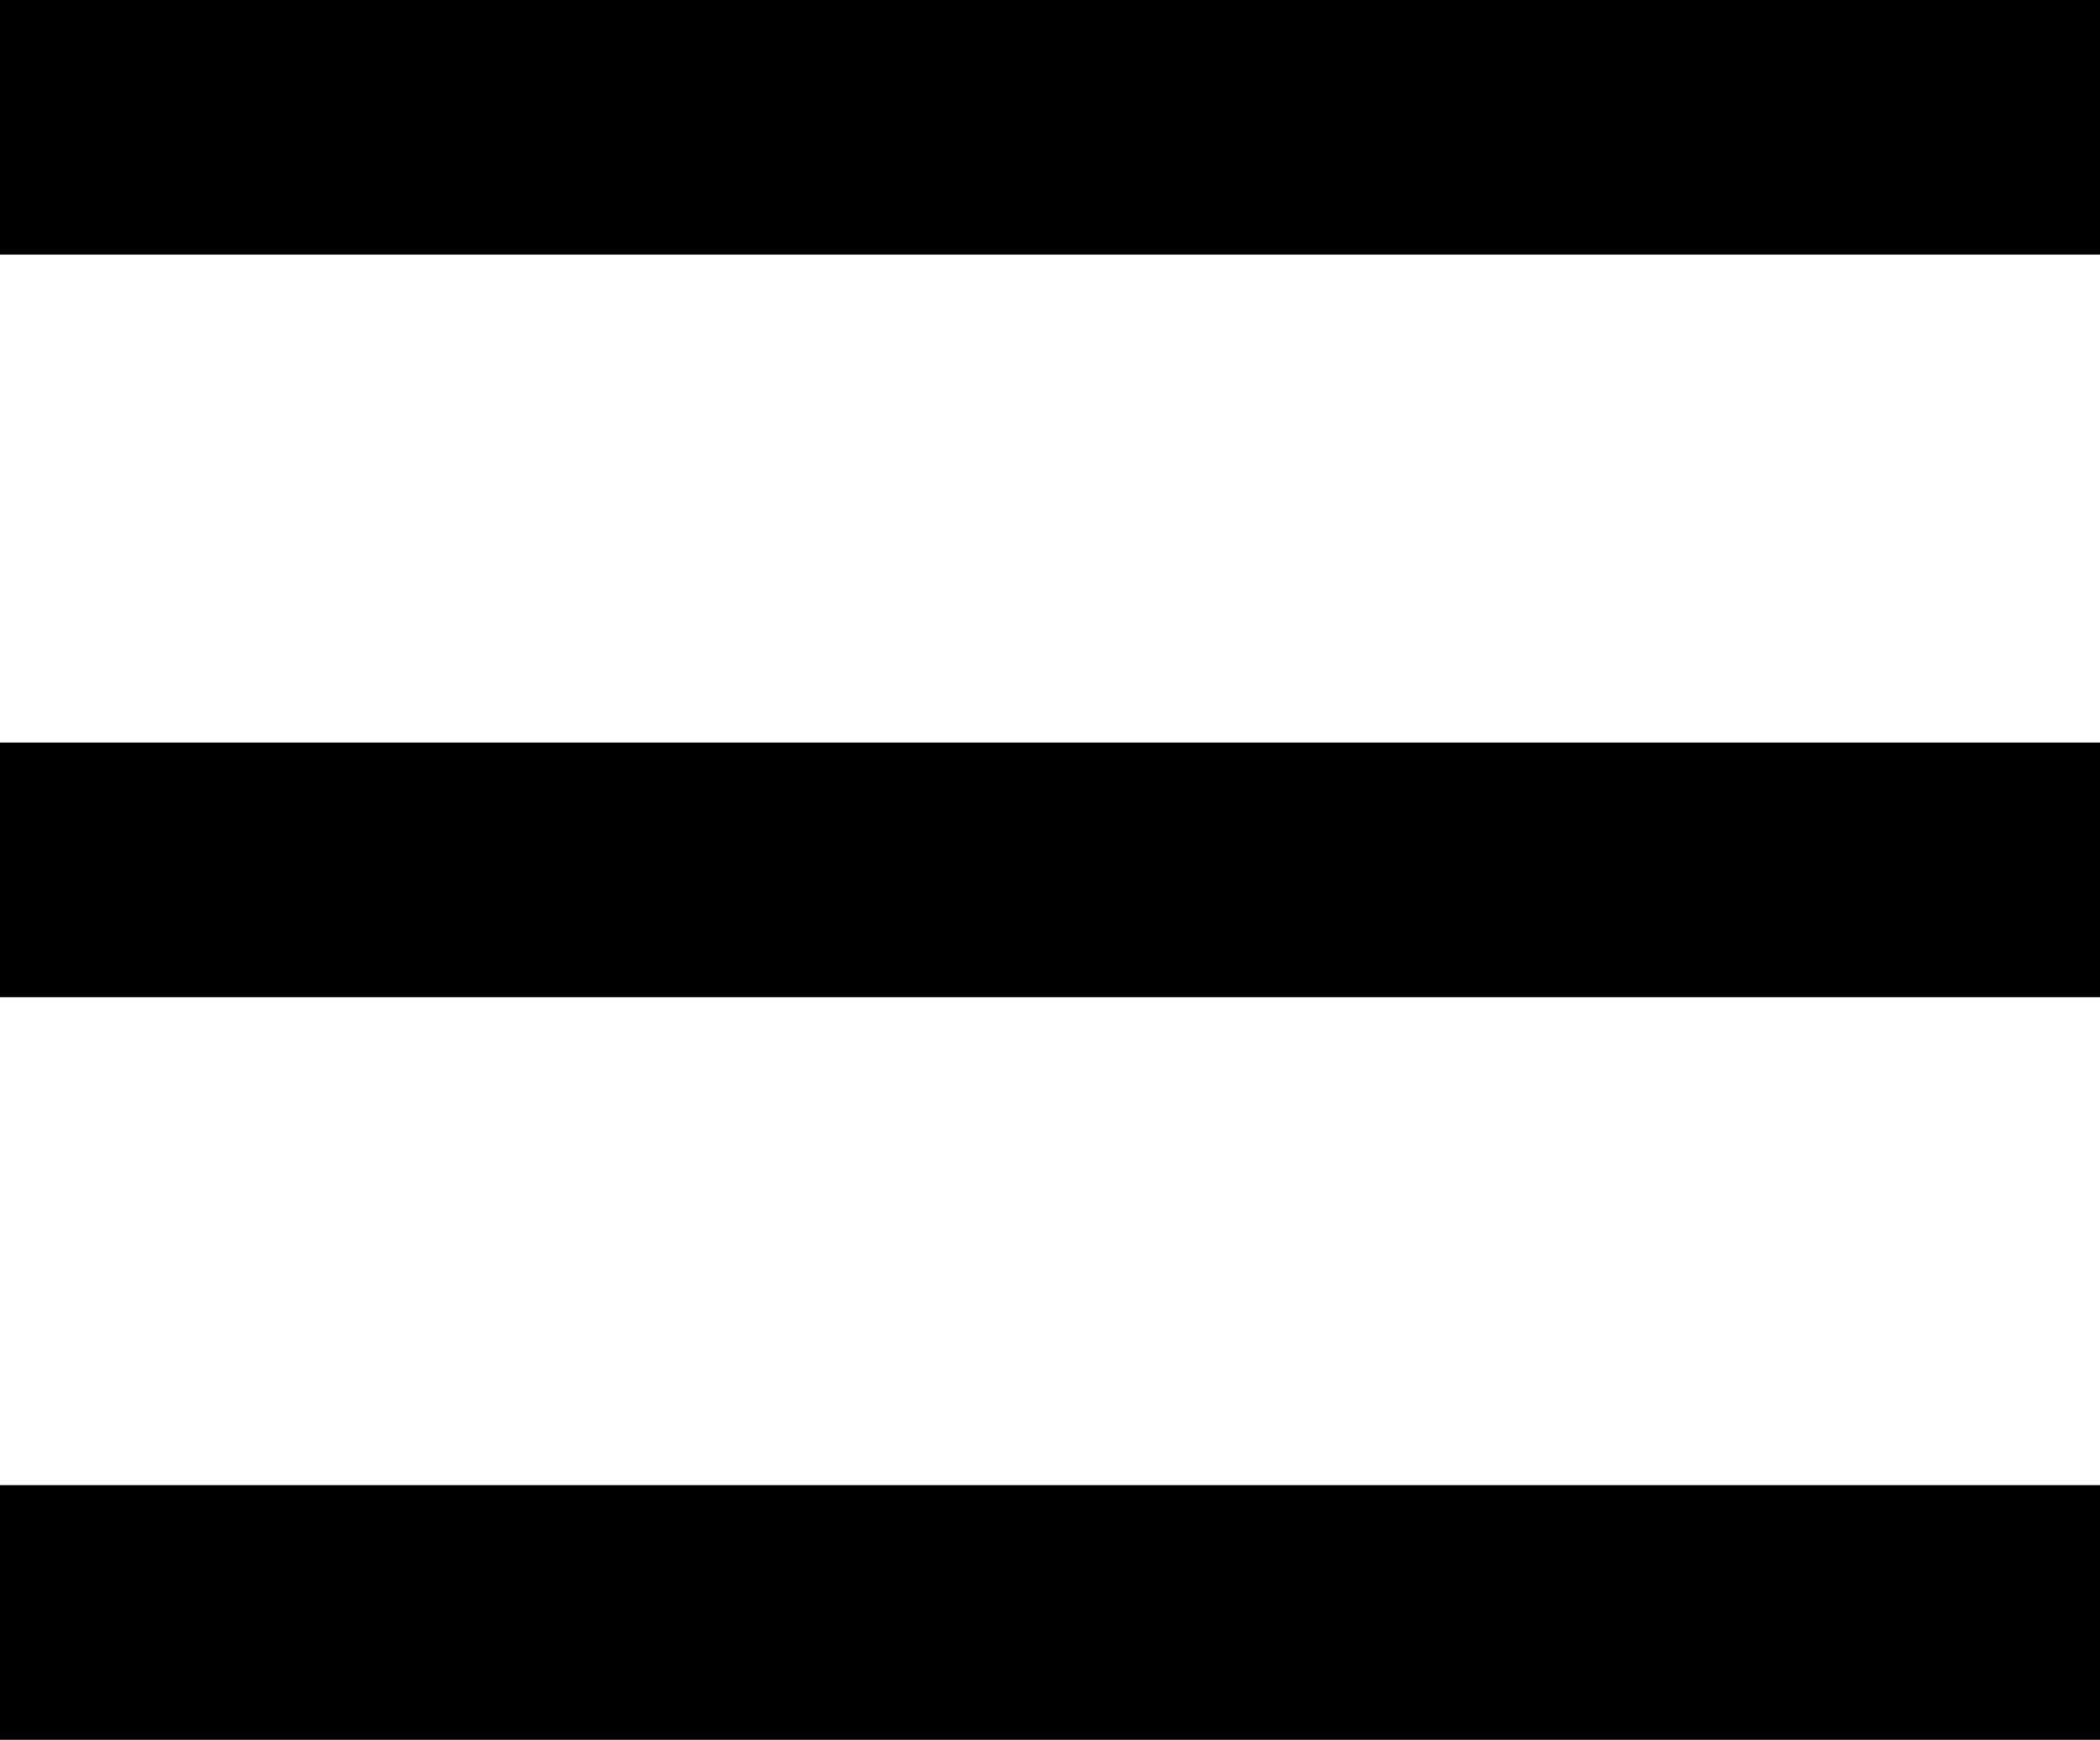
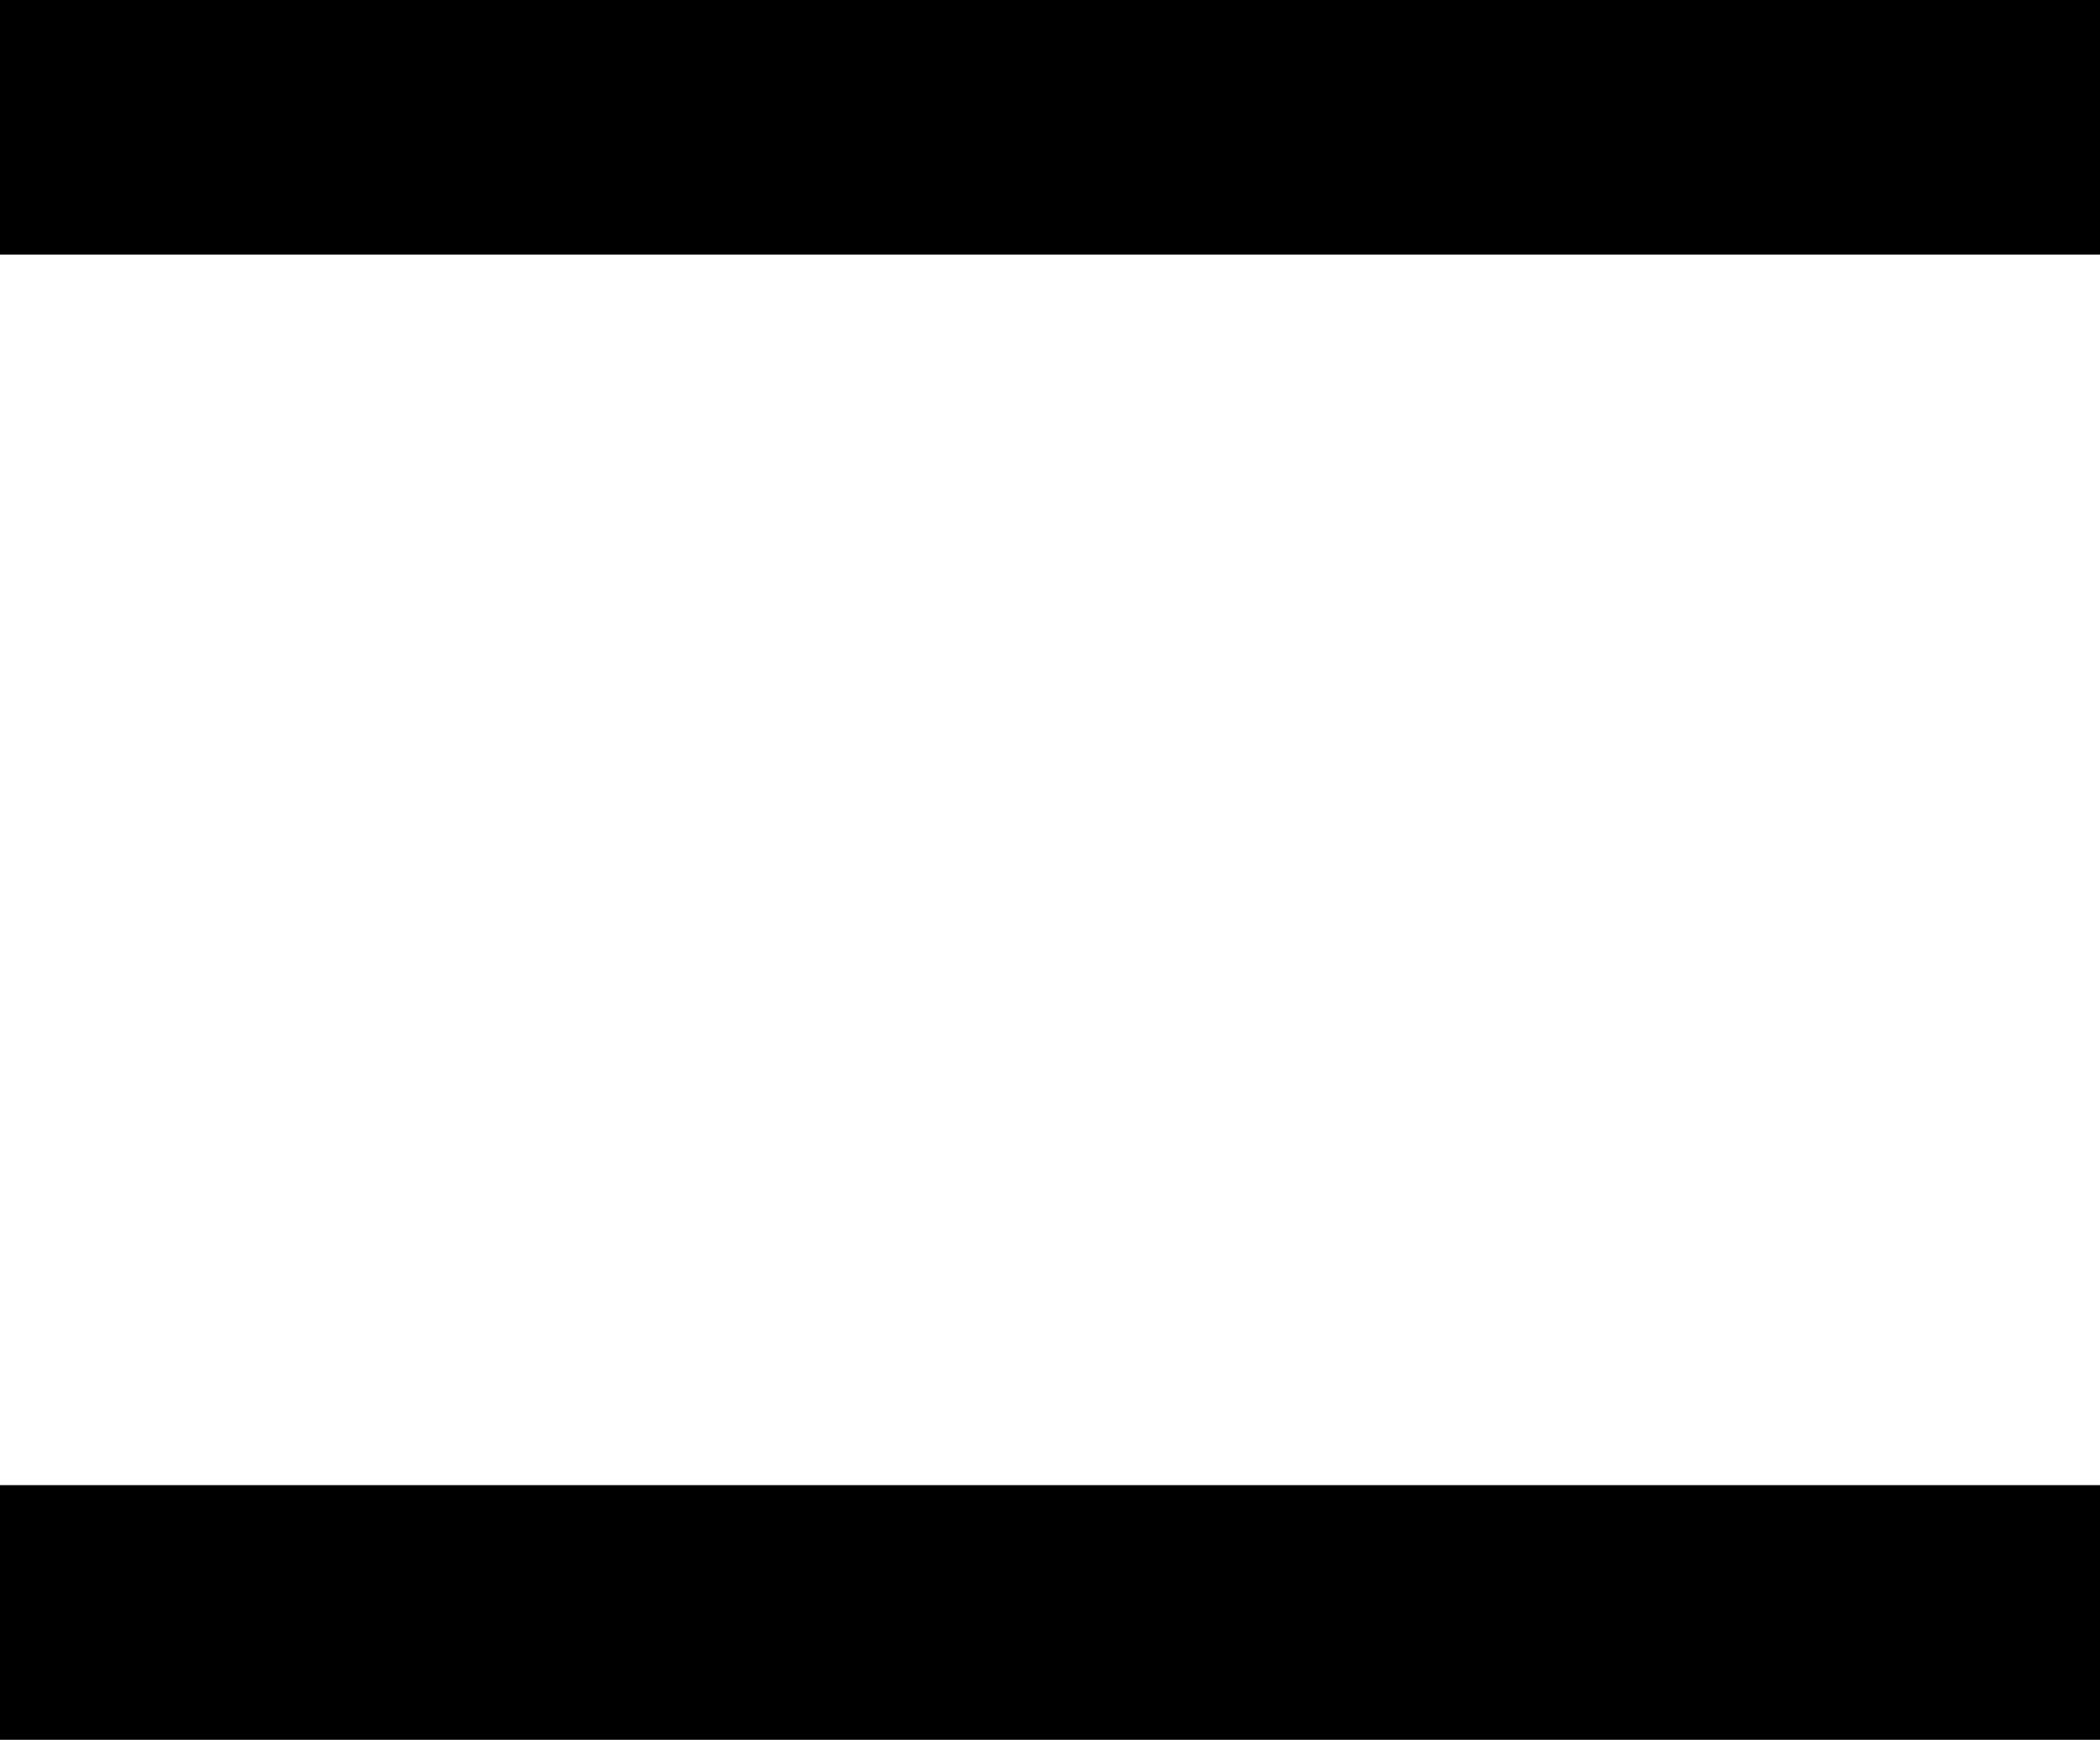
<svg xmlns="http://www.w3.org/2000/svg" width="99" height="82" viewBox="0 0 99 82" fill="none">
  <path d="M0 6H99" stroke="black" stroke-width="12" />
-   <path d="M0 41H99" stroke="black" stroke-width="12" />
  <path d="M0 76H99" stroke="black" stroke-width="12" />
</svg>